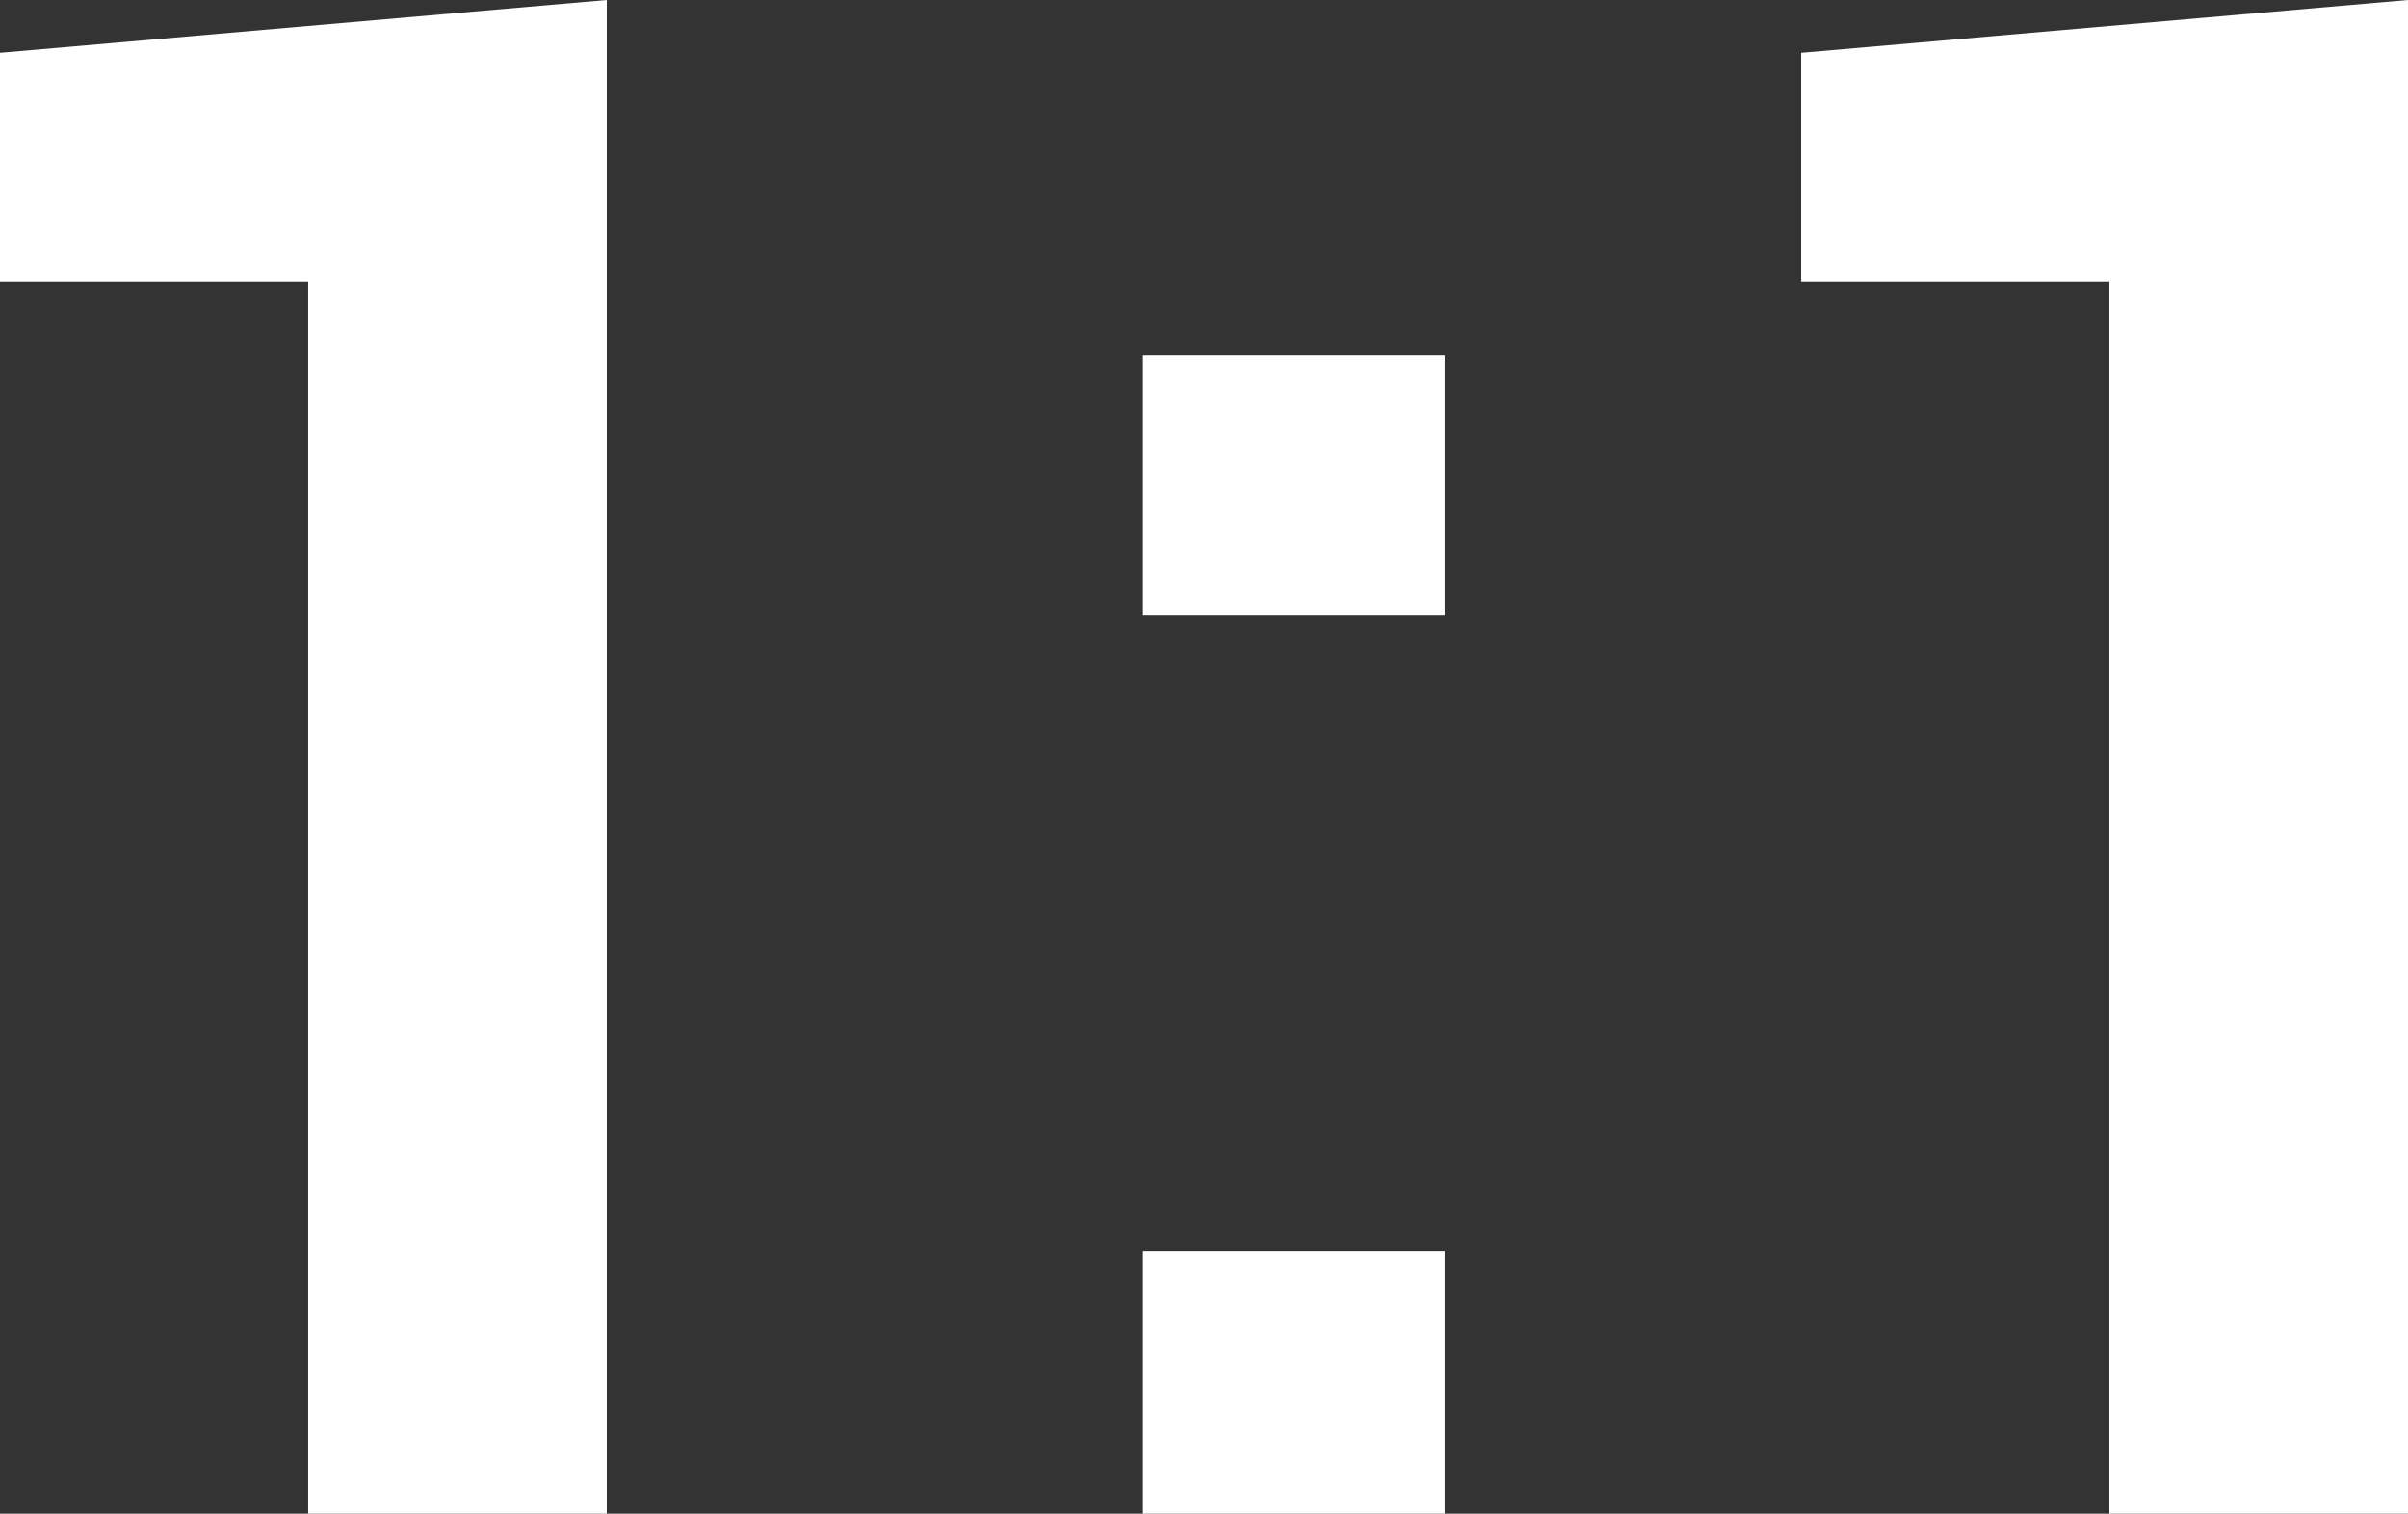
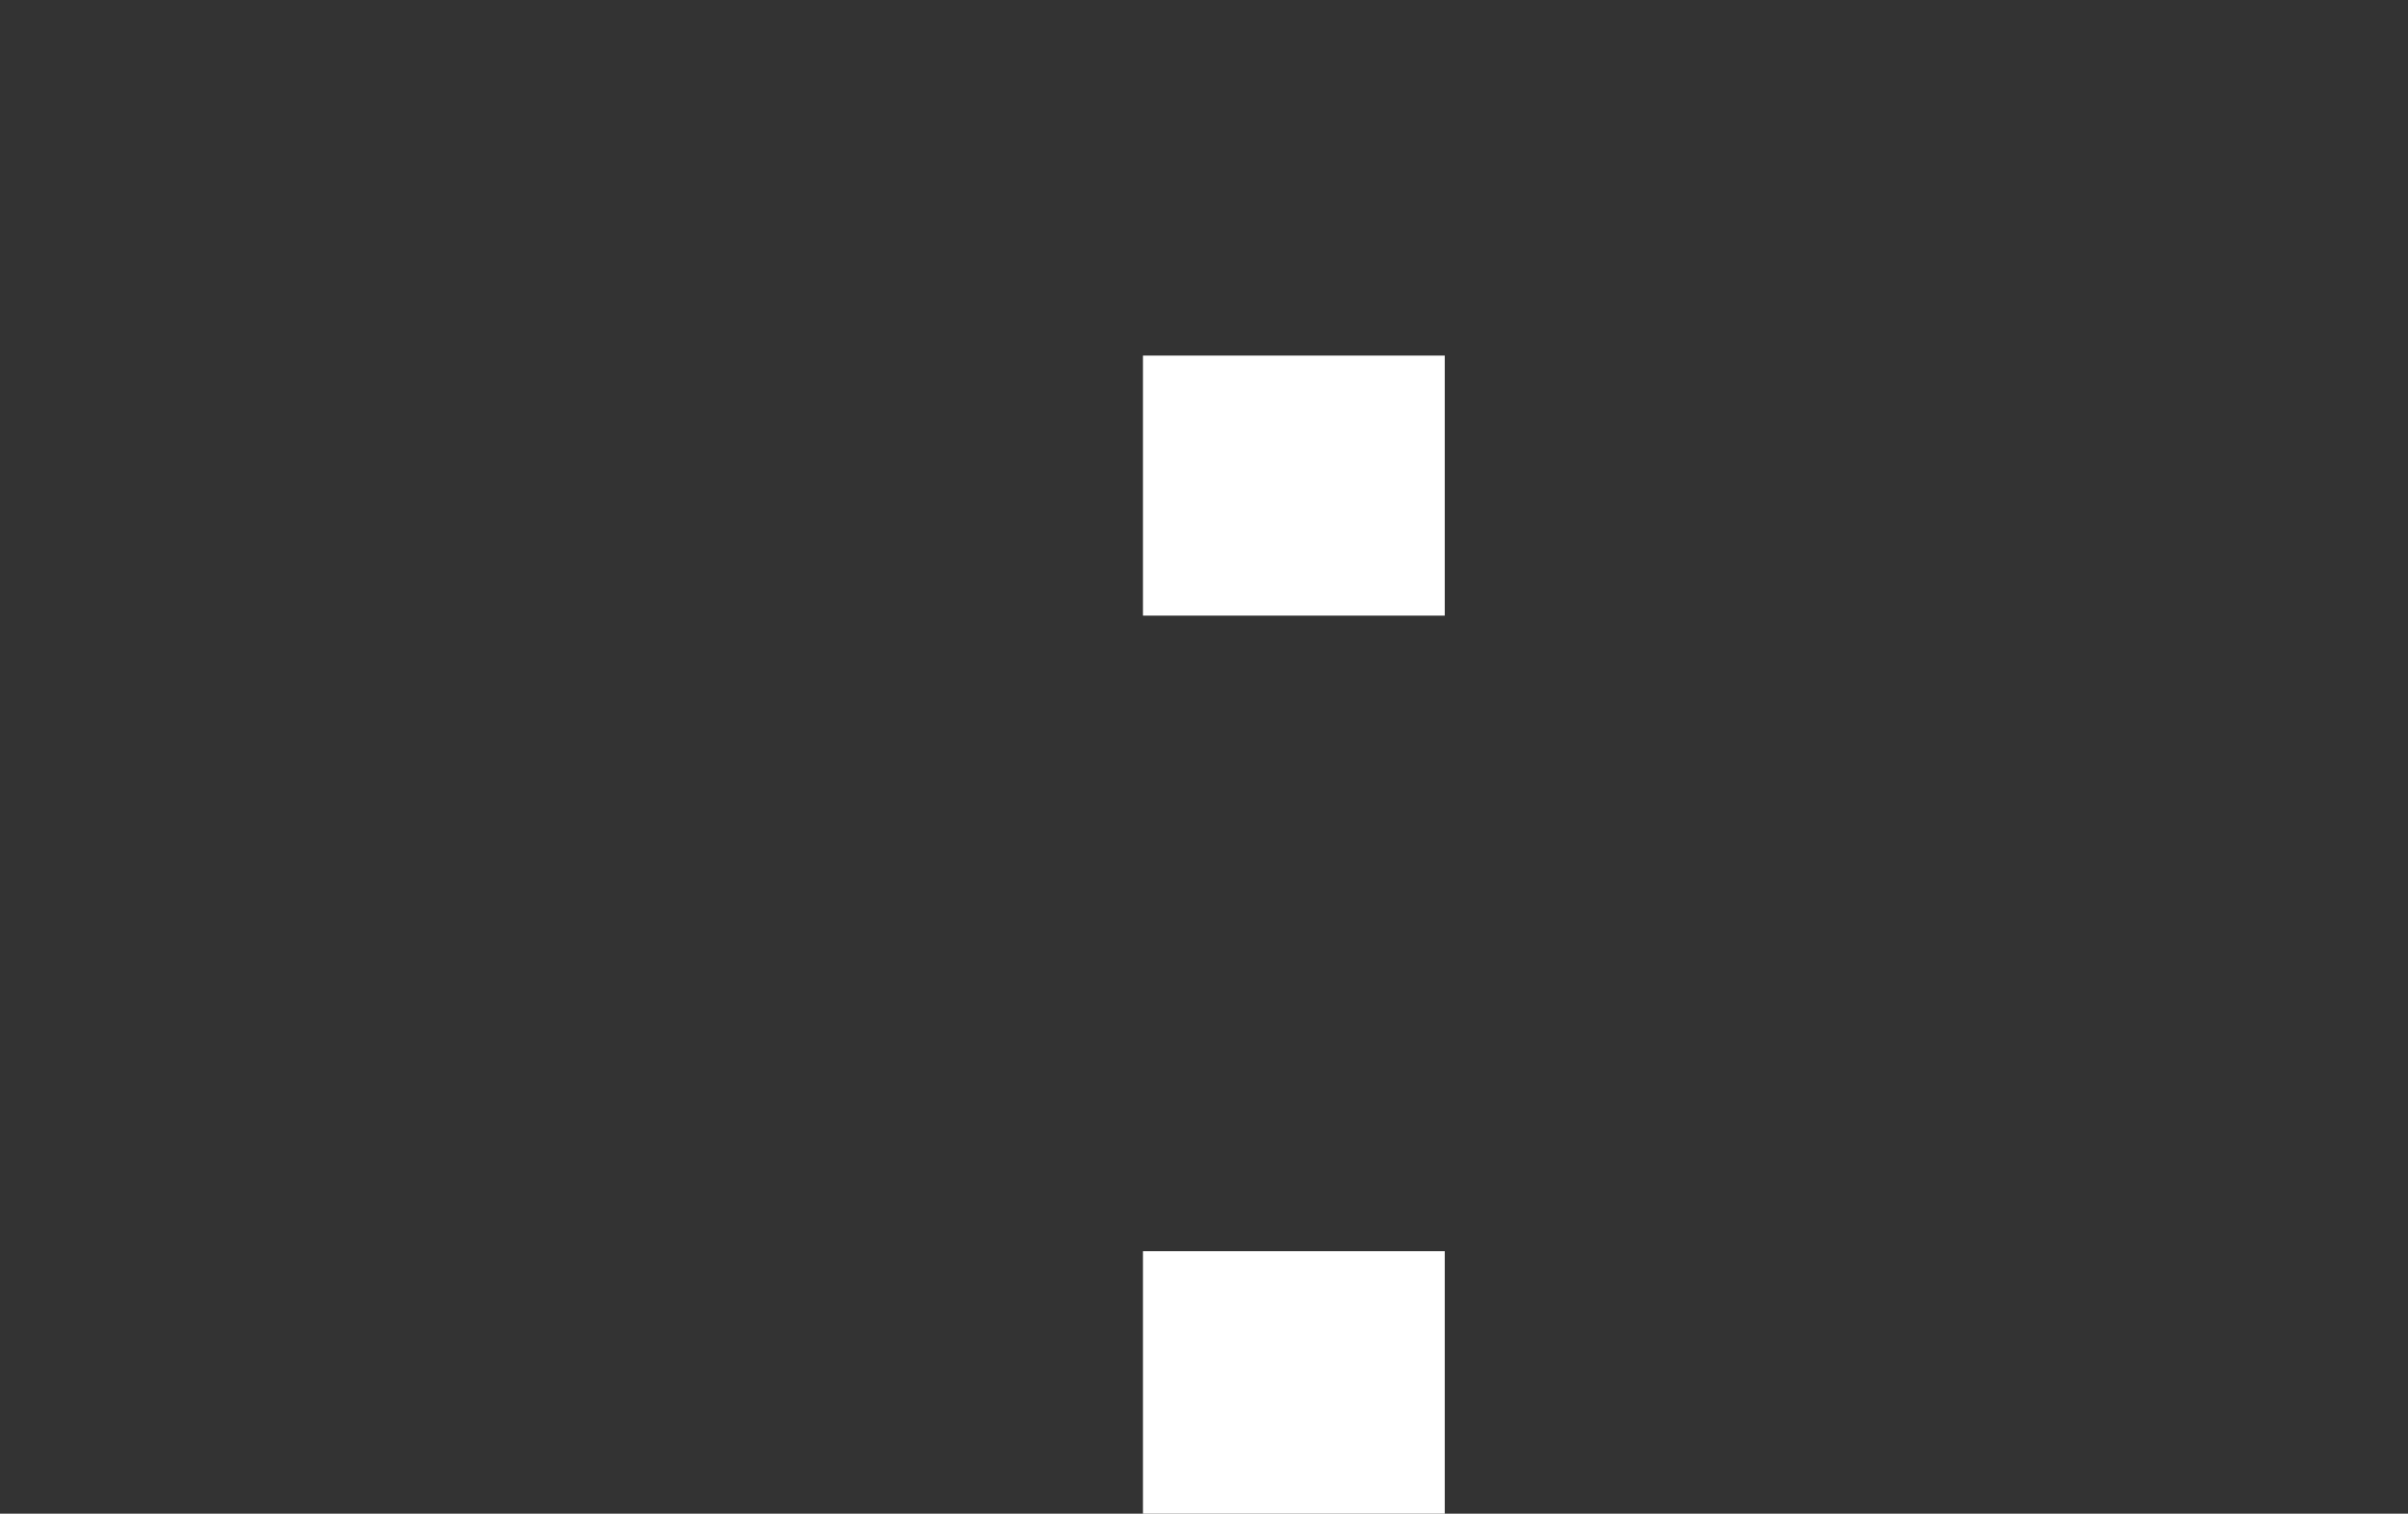
<svg xmlns="http://www.w3.org/2000/svg" id="_11" data-name="11" width="42.418" height="26.667" viewBox="0 0 42.418 26.667">
  <rect x="0" y="0" width="42.418" height="26.667" fill="#333333" stroke="none" />
-   <path id="Pfad_38571" data-name="Pfad 38571" d="M10.689,32.237H5.429v-21.7H0V6.5L10.689,5.57Z" transform="translate(0 -5.57)" fill="#fff" />
  <path id="Pfad_38572" data-name="Pfad 38572" d="M19.556,14.581H14.24V10h5.316Zm0,15.822H14.24V25.779h5.316Z" transform="translate(5.894 -3.736)" fill="#fff" />
-   <path id="Pfad_38573" data-name="Pfad 38573" d="M33.129,32.237h-5.26v-21.7H22.44V6.5L33.129,5.57Z" transform="translate(9.289 -5.57)" fill="#fff" />
</svg>